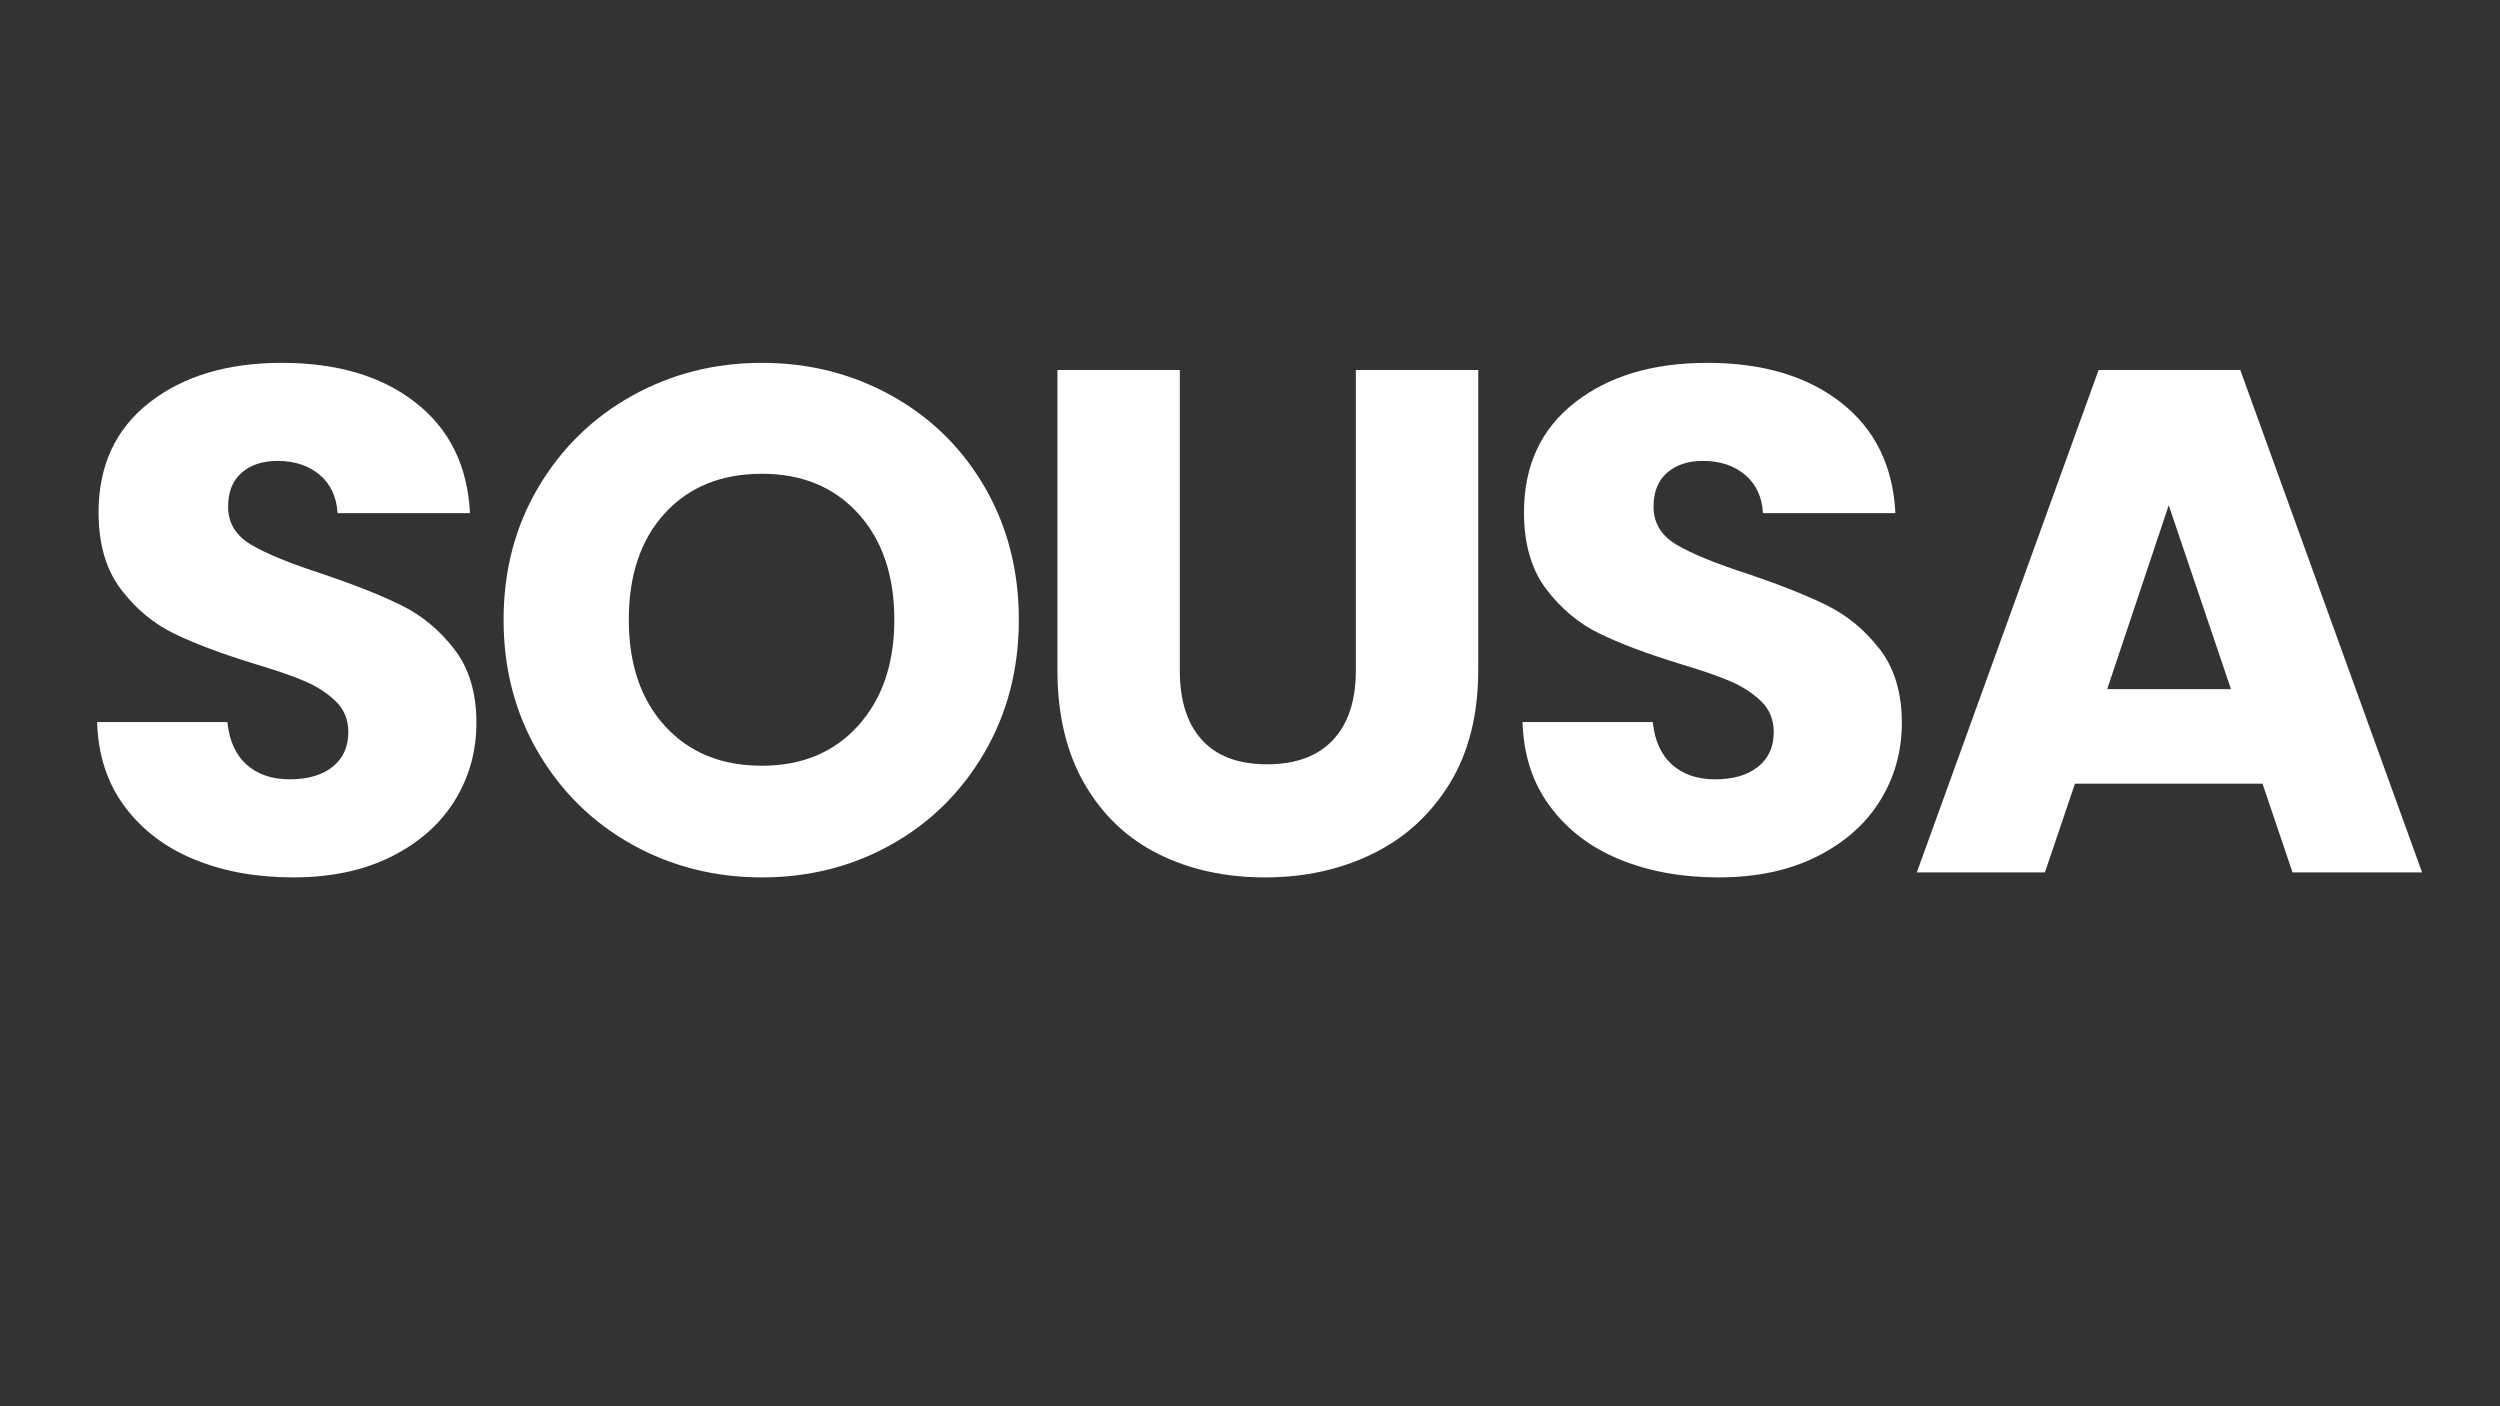
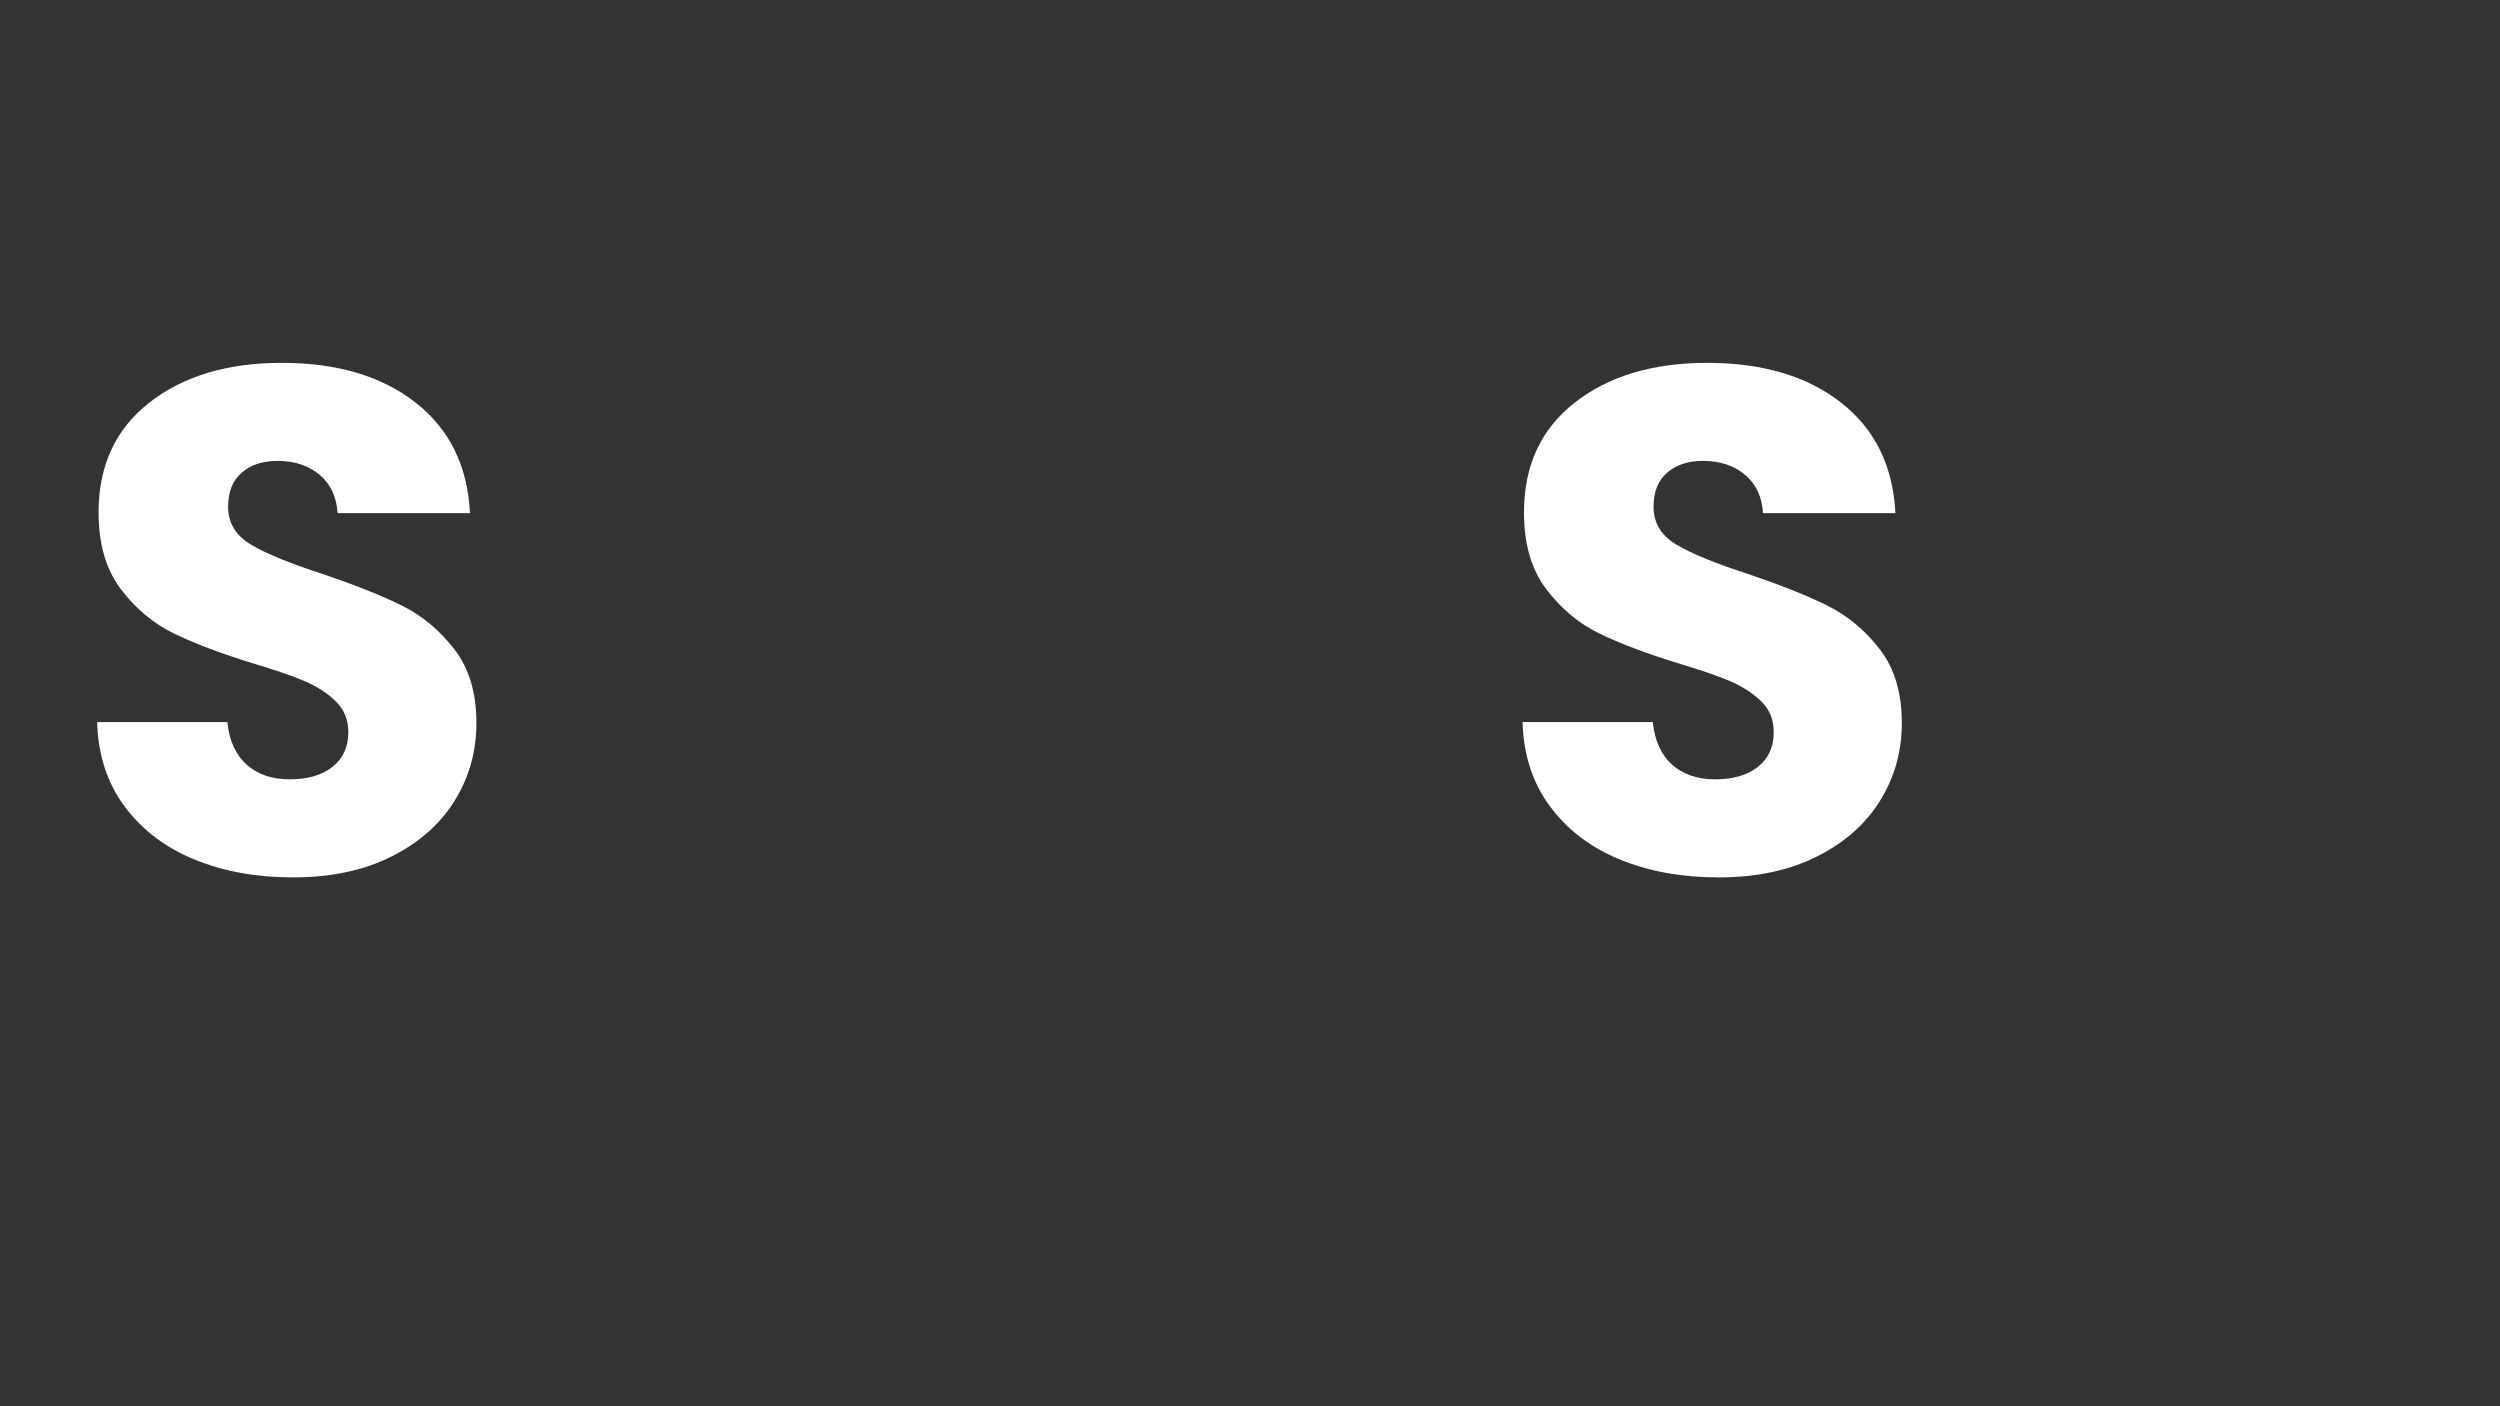
<svg xmlns="http://www.w3.org/2000/svg" height="1080" preserveAspectRatio="xMidYMid meet" version="1.2" viewBox="0 0 1440 810" width="1920" zoomAndPan="magnify">
  <rect x="0" y="0" width="1440" height="810" fill="#333333" stroke="none" />
  <defs />
  <g id="e1d42d9742">
    <g style="fill:#ffffff;fill-opacity:1;">
      <g transform="translate(38.634, 502.488)">
        <path d="M 130.25 2.891 C 109.094 2.891 90.133 -0.539 73.375 -7.406 C 56.613 -14.281 43.219 -24.453 33.188 -37.922 C 23.156 -51.391 17.863 -67.602 17.312 -86.562 L 92.328 -86.562 C 93.43 -75.844 97.141 -67.664 103.453 -62.031 C 109.773 -56.406 118.02 -53.594 128.188 -53.594 C 138.633 -53.594 146.879 -55.992 152.922 -60.797 C 158.973 -65.609 162 -72.273 162 -80.797 C 162 -87.941 159.594 -93.848 154.781 -98.516 C 149.969 -103.191 144.055 -107.039 137.047 -110.062 C 130.047 -113.082 120.086 -116.516 107.172 -120.359 C 88.484 -126.129 73.227 -131.898 61.406 -137.672 C 49.594 -143.441 39.426 -151.957 30.906 -163.219 C 22.395 -174.488 18.141 -189.195 18.141 -207.344 C 18.141 -234.27 27.895 -255.359 47.406 -270.609 C 66.914 -285.859 92.332 -293.484 123.656 -293.484 C 155.531 -293.484 181.223 -285.859 200.734 -270.609 C 220.254 -255.359 230.703 -234.129 232.078 -206.922 L 155.812 -206.922 C 155.258 -216.266 151.82 -223.613 145.5 -228.969 C 139.188 -234.332 131.082 -237.016 121.188 -237.016 C 112.664 -237.016 105.797 -234.75 100.578 -230.219 C 95.359 -225.688 92.75 -219.16 92.75 -210.641 C 92.75 -201.297 97.145 -194.008 105.938 -188.781 C 114.727 -183.562 128.469 -177.93 147.156 -171.891 C 165.844 -165.566 181.023 -159.52 192.703 -153.75 C 204.379 -147.977 214.477 -139.598 223 -128.609 C 231.52 -117.617 235.781 -103.469 235.781 -86.156 C 235.781 -69.664 231.586 -54.688 223.203 -41.219 C 214.828 -27.75 202.664 -17.031 186.719 -9.062 C 170.781 -1.094 151.957 2.891 130.25 2.891 Z M 130.25 2.891" style="stroke:none" />
      </g>
    </g>
    <g style="fill:#ffffff;fill-opacity:1;">
      <g transform="translate(276.456, 502.488)">
-         <path d="M 162.406 2.891 C 135.195 2.891 110.258 -3.426 87.594 -16.062 C 64.926 -28.707 46.926 -46.363 33.594 -69.031 C 20.27 -91.707 13.609 -117.195 13.609 -145.5 C 13.609 -173.812 20.27 -199.234 33.594 -221.766 C 46.926 -244.297 64.926 -261.879 87.594 -274.516 C 110.258 -287.16 135.195 -293.484 162.406 -293.484 C 189.613 -293.484 214.551 -287.16 237.219 -274.516 C 259.895 -261.879 277.758 -244.297 290.812 -221.766 C 303.863 -199.234 310.391 -173.812 310.391 -145.5 C 310.391 -117.195 303.789 -91.707 290.594 -69.031 C 277.406 -46.363 259.547 -28.707 237.016 -16.062 C 214.484 -3.426 189.613 2.891 162.406 2.891 Z M 162.406 -61.422 C 185.488 -61.422 203.969 -69.113 217.844 -84.5 C 231.727 -99.883 238.672 -120.219 238.672 -145.5 C 238.672 -171.062 231.727 -191.469 217.844 -206.719 C 203.969 -221.969 185.488 -229.594 162.406 -229.594 C 139.051 -229.594 120.43 -222.035 106.547 -206.922 C 92.672 -191.805 85.734 -171.332 85.734 -145.5 C 85.734 -119.945 92.672 -99.547 106.547 -84.297 C 120.43 -69.047 139.051 -61.422 162.406 -61.422 Z M 162.406 -61.422" style="stroke:none" />
-       </g>
+         </g>
    </g>
    <g style="fill:#ffffff;fill-opacity:1;">
      <g transform="translate(584.76, 502.488)">
-         <path d="M 94.812 -289.359 L 94.812 -116.234 C 94.812 -98.922 99.066 -85.594 107.578 -76.25 C 116.098 -66.914 128.602 -62.25 145.094 -62.25 C 161.582 -62.25 174.223 -66.914 183.016 -76.25 C 191.805 -85.594 196.203 -98.922 196.203 -116.234 L 196.203 -289.359 L 266.703 -289.359 L 266.703 -116.656 C 266.703 -90.82 261.203 -68.973 250.203 -51.109 C 239.211 -33.242 224.441 -19.773 205.891 -10.703 C 187.348 -1.641 166.672 2.891 143.859 2.891 C 121.047 2.891 100.641 -1.57 82.641 -10.5 C 64.641 -19.438 50.414 -32.906 39.969 -50.906 C 29.531 -68.906 24.312 -90.82 24.312 -116.656 L 24.312 -289.359 Z M 94.812 -289.359" style="stroke:none" />
-       </g>
+         </g>
    </g>
    <g style="fill:#ffffff;fill-opacity:1;">
      <g transform="translate(859.678, 502.488)">
        <path d="M 130.25 2.891 C 109.094 2.891 90.133 -0.539 73.375 -7.406 C 56.613 -14.281 43.219 -24.453 33.188 -37.922 C 23.156 -51.391 17.863 -67.602 17.312 -86.562 L 92.328 -86.562 C 93.43 -75.844 97.141 -67.664 103.453 -62.031 C 109.773 -56.406 118.02 -53.594 128.188 -53.594 C 138.633 -53.594 146.879 -55.992 152.922 -60.797 C 158.973 -65.609 162 -72.273 162 -80.797 C 162 -87.941 159.594 -93.848 154.781 -98.516 C 149.969 -103.191 144.055 -107.039 137.047 -110.062 C 130.047 -113.082 120.086 -116.516 107.172 -120.359 C 88.484 -126.129 73.227 -131.898 61.406 -137.672 C 49.594 -143.441 39.426 -151.957 30.906 -163.219 C 22.395 -174.488 18.141 -189.195 18.141 -207.344 C 18.141 -234.27 27.895 -255.359 47.406 -270.609 C 66.914 -285.859 92.332 -293.484 123.656 -293.484 C 155.531 -293.484 181.223 -285.859 200.734 -270.609 C 220.254 -255.359 230.703 -234.129 232.078 -206.922 L 155.812 -206.922 C 155.258 -216.266 151.82 -223.613 145.5 -228.969 C 139.188 -234.332 131.082 -237.016 121.188 -237.016 C 112.664 -237.016 105.797 -234.75 100.578 -230.219 C 95.359 -225.688 92.75 -219.16 92.75 -210.641 C 92.75 -201.297 97.145 -194.008 105.938 -188.781 C 114.727 -183.562 128.469 -177.93 147.156 -171.891 C 165.844 -165.566 181.023 -159.52 192.703 -153.75 C 204.379 -147.977 214.477 -139.598 223 -128.609 C 231.52 -117.617 235.781 -103.469 235.781 -86.156 C 235.781 -69.664 231.586 -54.688 223.203 -41.219 C 214.828 -27.75 202.664 -17.031 186.719 -9.062 C 170.781 -1.094 151.957 2.891 130.25 2.891 Z M 130.25 2.891" style="stroke:none" />
      </g>
    </g>
    <g style="fill:#ffffff;fill-opacity:1;">
      <g transform="translate(1097.5, 502.488)">
-         <path d="M 205.688 -51.109 L 97.688 -51.109 L 80.375 0 L 6.594 0 L 111.297 -289.359 L 192.906 -289.359 L 297.609 0 L 223 0 Z M 187.547 -105.531 L 151.688 -211.453 L 116.234 -105.531 Z M 187.547 -105.531" style="stroke:none" />
-       </g>
+         </g>
    </g>
  </g>
</svg>